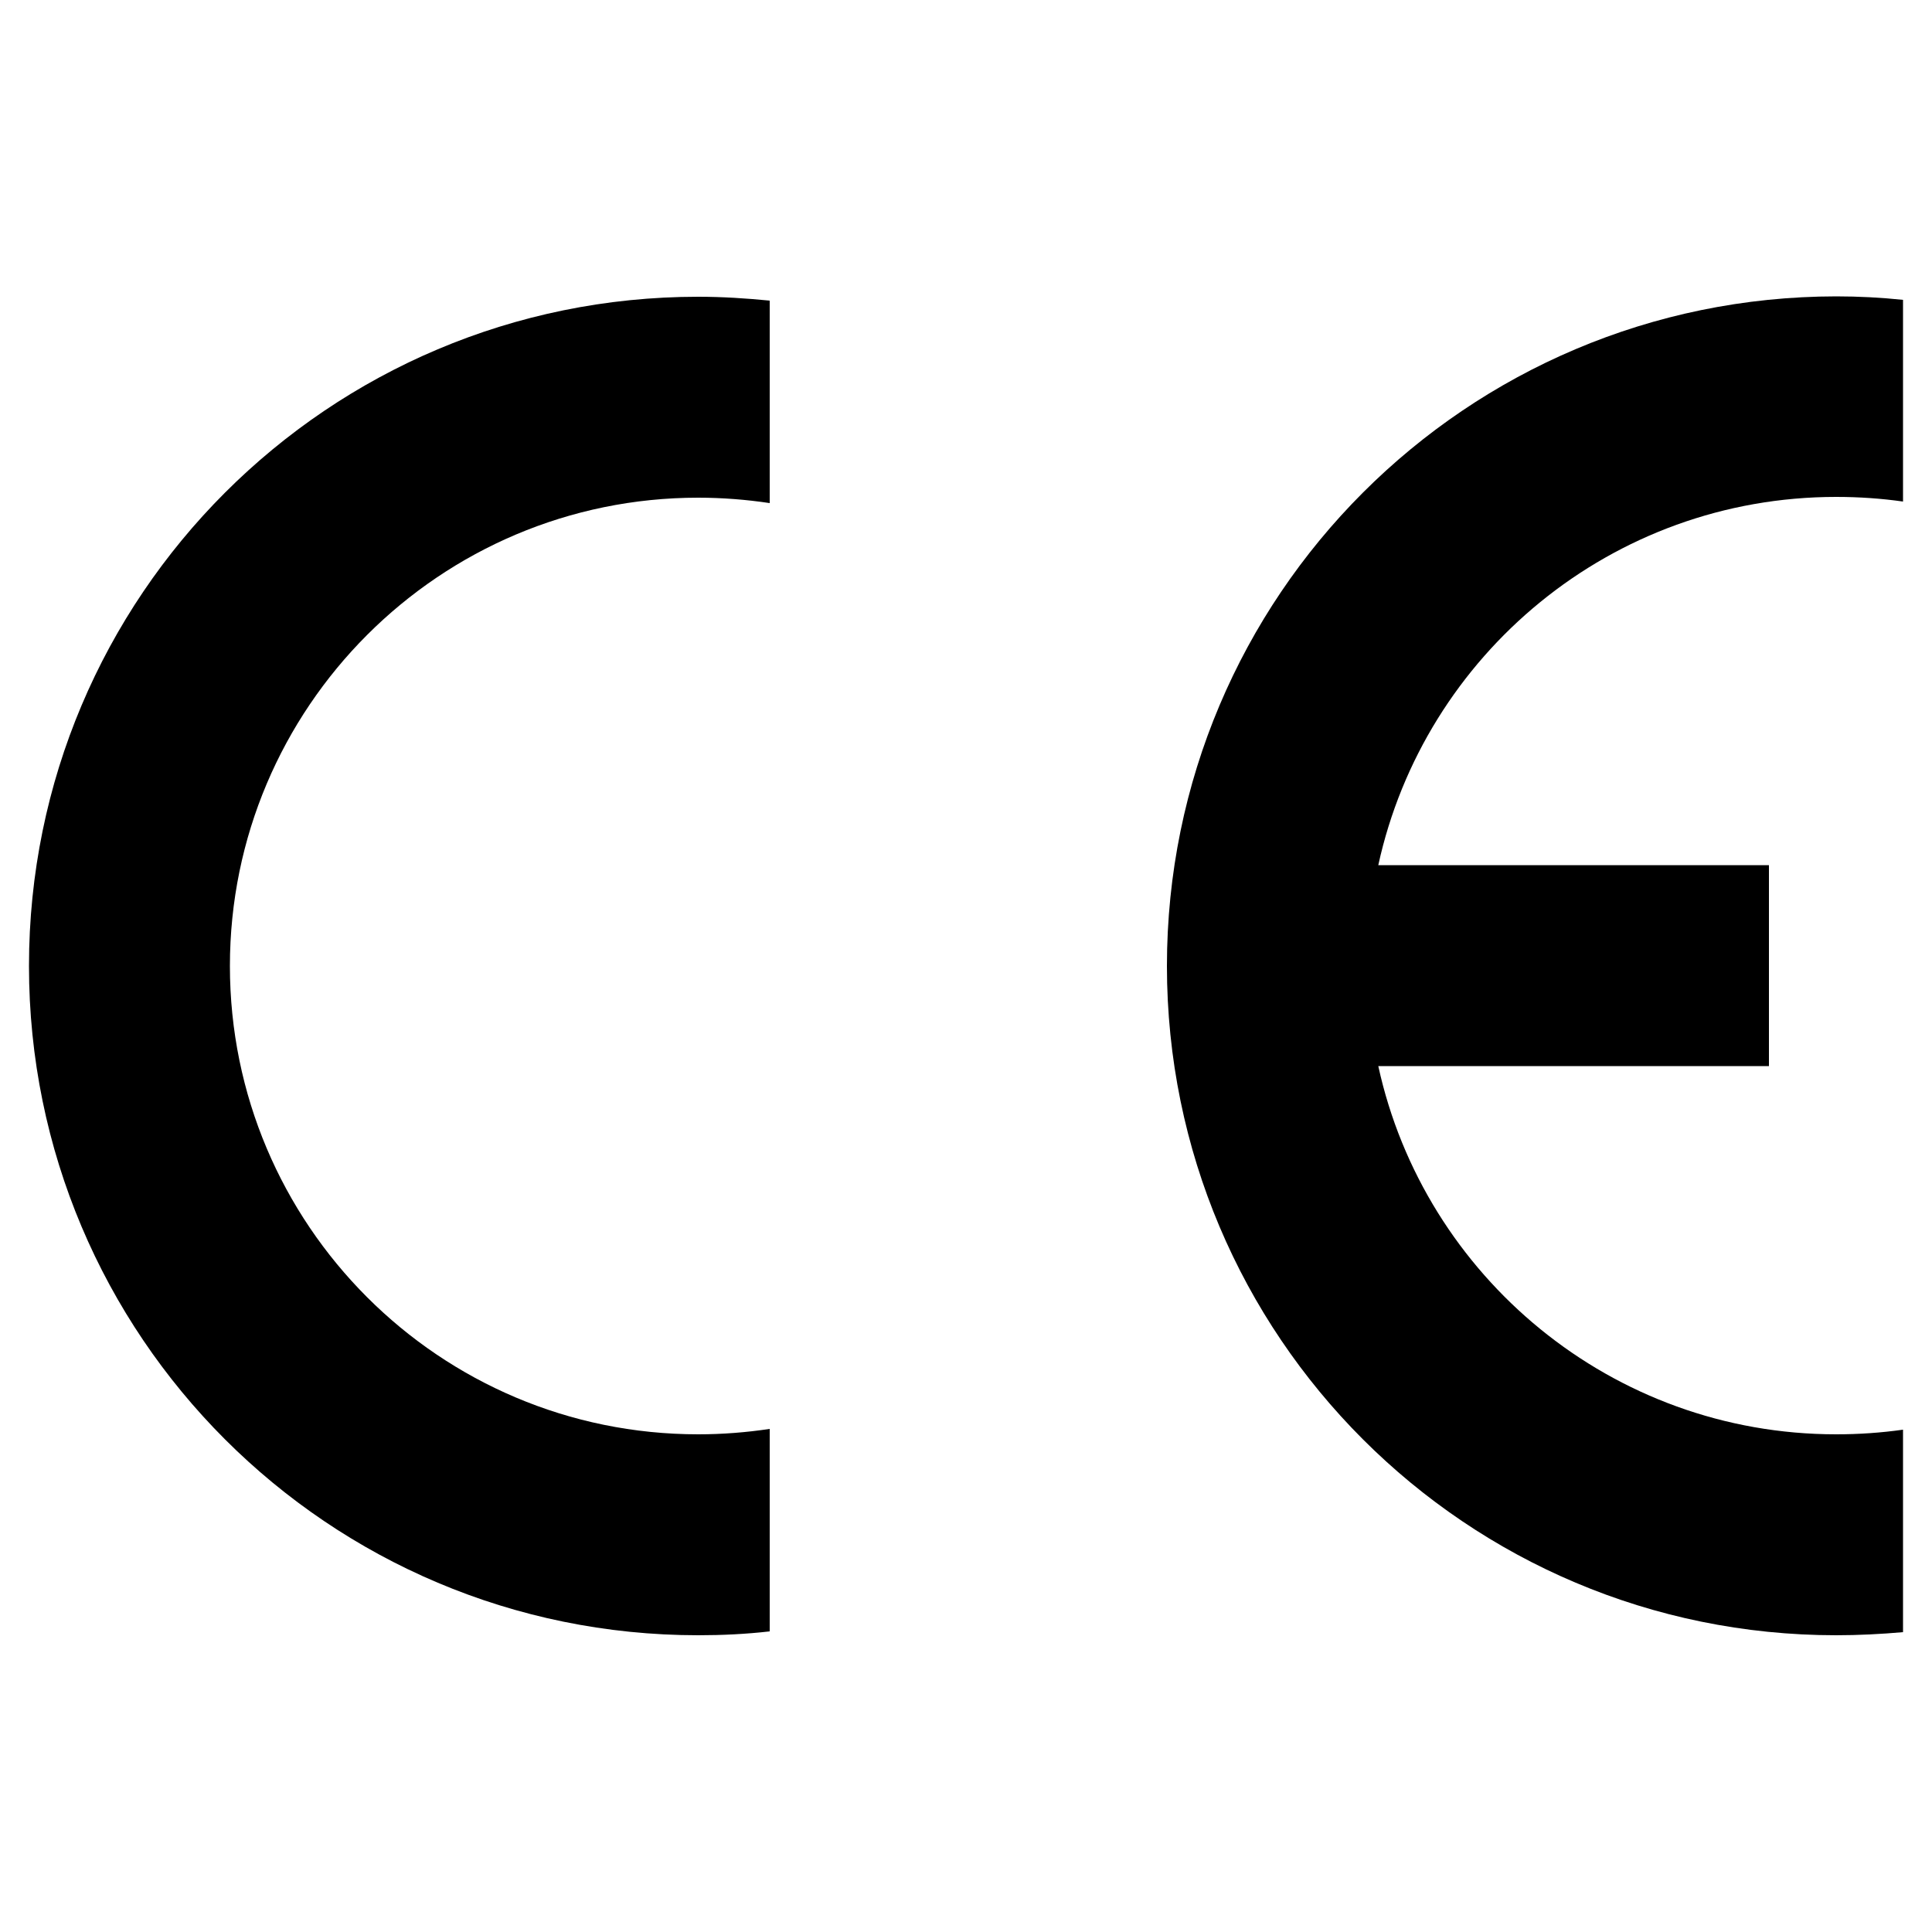
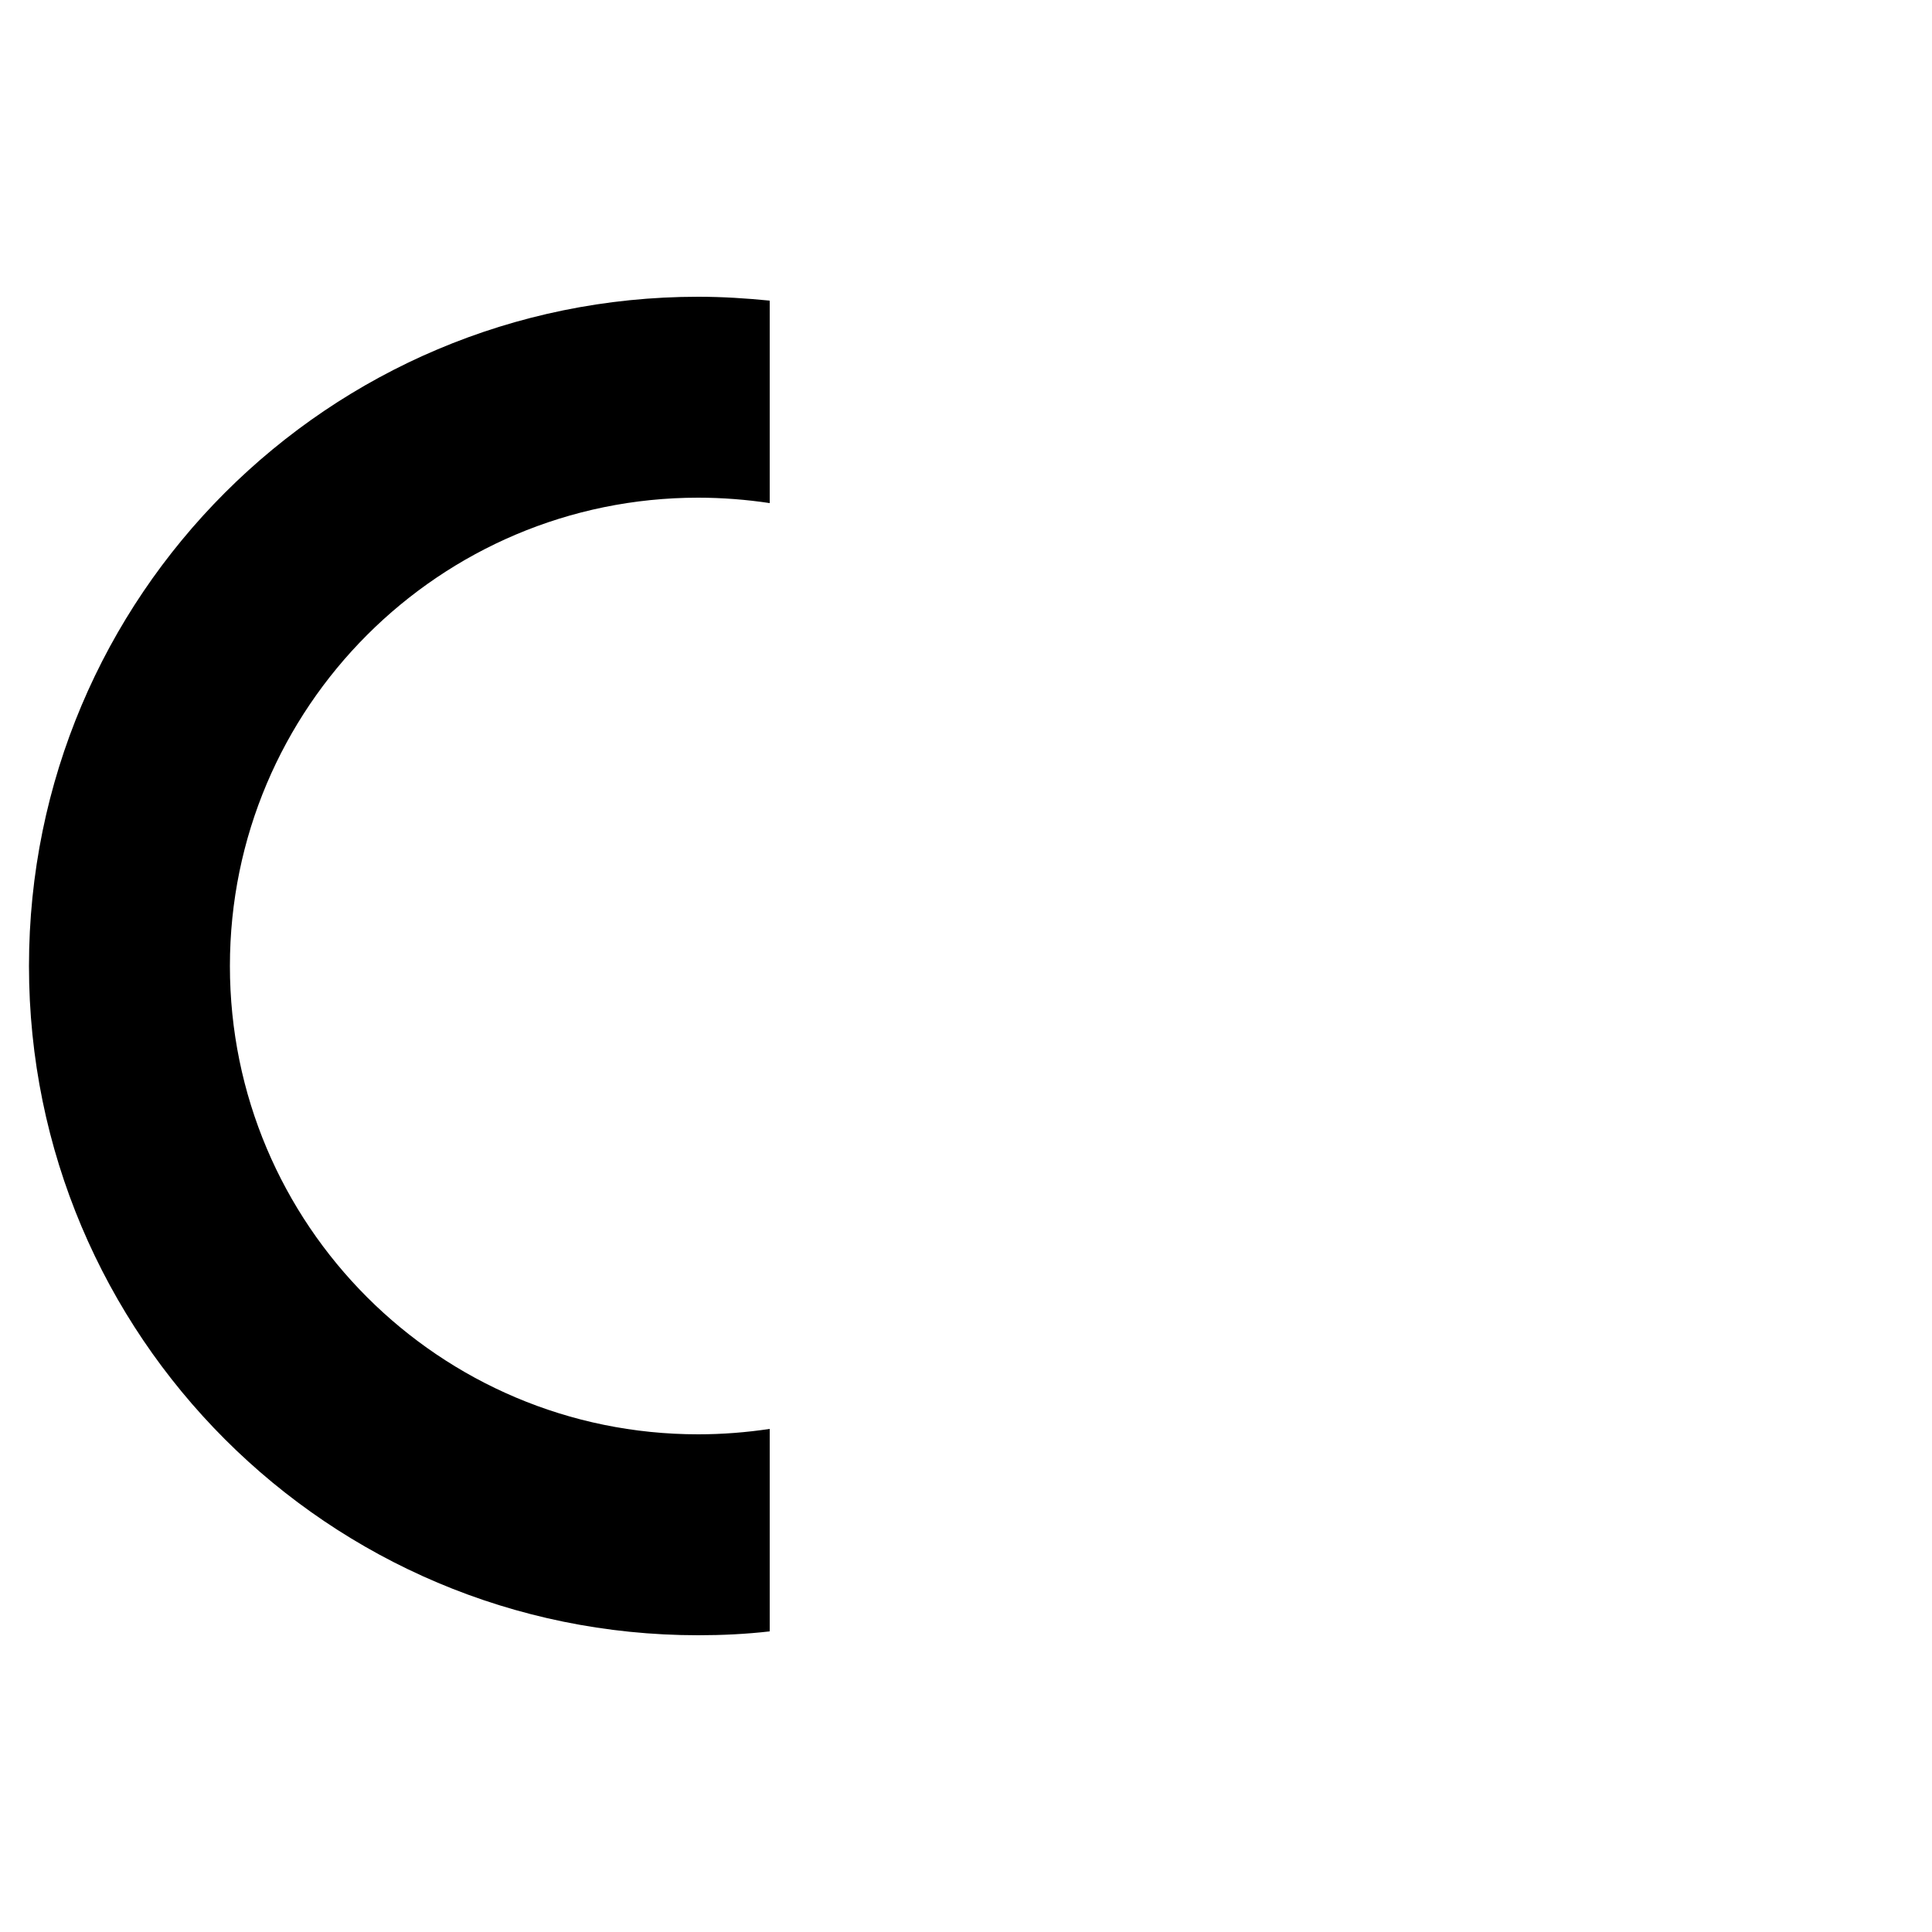
<svg xmlns="http://www.w3.org/2000/svg" version="1.1" id="Layer_1" x="0px" y="0px" viewBox="0 0 500 500" style="enable-background:new 0 0 500 500;" xml:space="preserve">
  <g>
-     <path d="M492.5,422.4V370c-5.7,0.8-11.4,1.2-17.3,1.2c-58,0-106.6-40.8-118.5-95.3h101.1v-52H356.7c11.9-54.5,60.4-95.3,118.5-95.3   c5.9,0,11.7,0.4,17.3,1.2V77.6c-5.7-0.6-11.5-0.9-17.3-0.9C379.5,76.8,302,154.3,302,250s77.5,173.2,173.2,173.2   C481,423.2,486.8,422.9,492.5,422.4z" />
    <path d="M7.5,250c0,95.7,77.5,173.2,173.2,173.2c6.2,0,12.4-0.3,18.5-1v-52.4c-6,0.9-12.2,1.4-18.5,1.4   c-67,0-121.2-54.3-121.2-121.2s54.3-121.2,121.2-121.2c6.3,0,12.5,0.5,18.5,1.4V77.8c-6.1-0.6-12.2-1-18.5-1   C85,76.8,7.5,154.3,7.5,250z" />
  </g>
</svg>